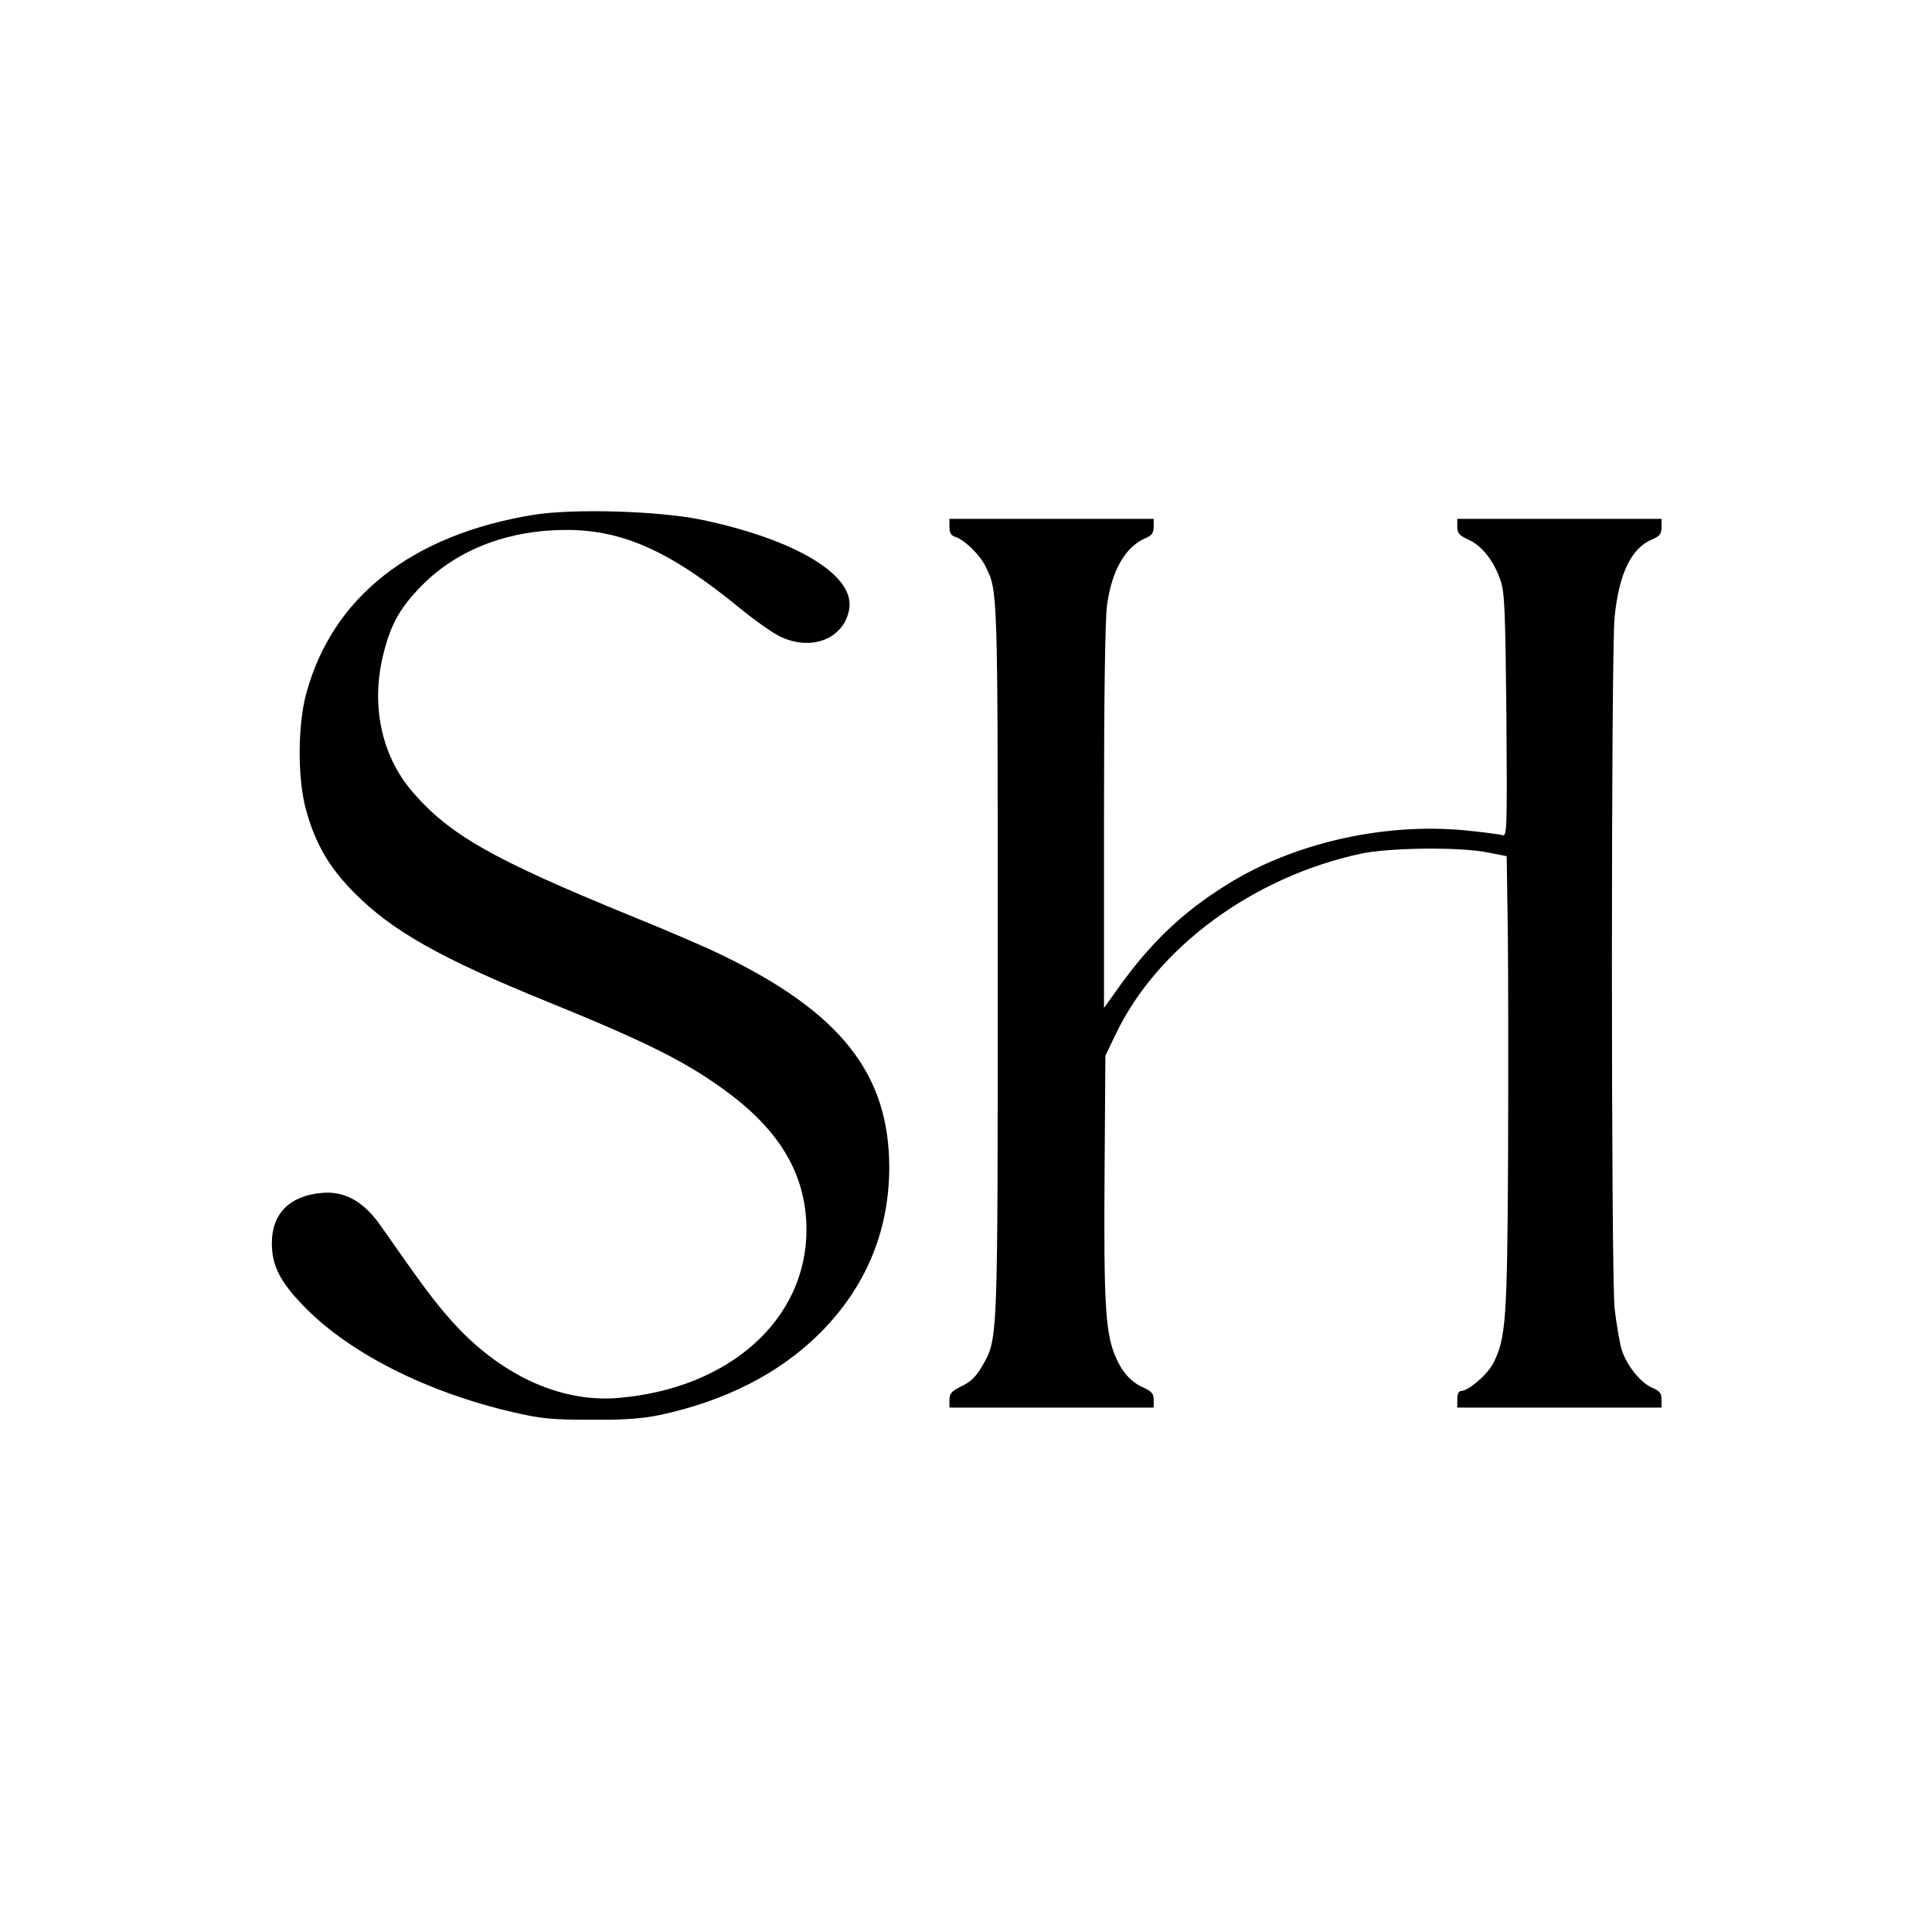
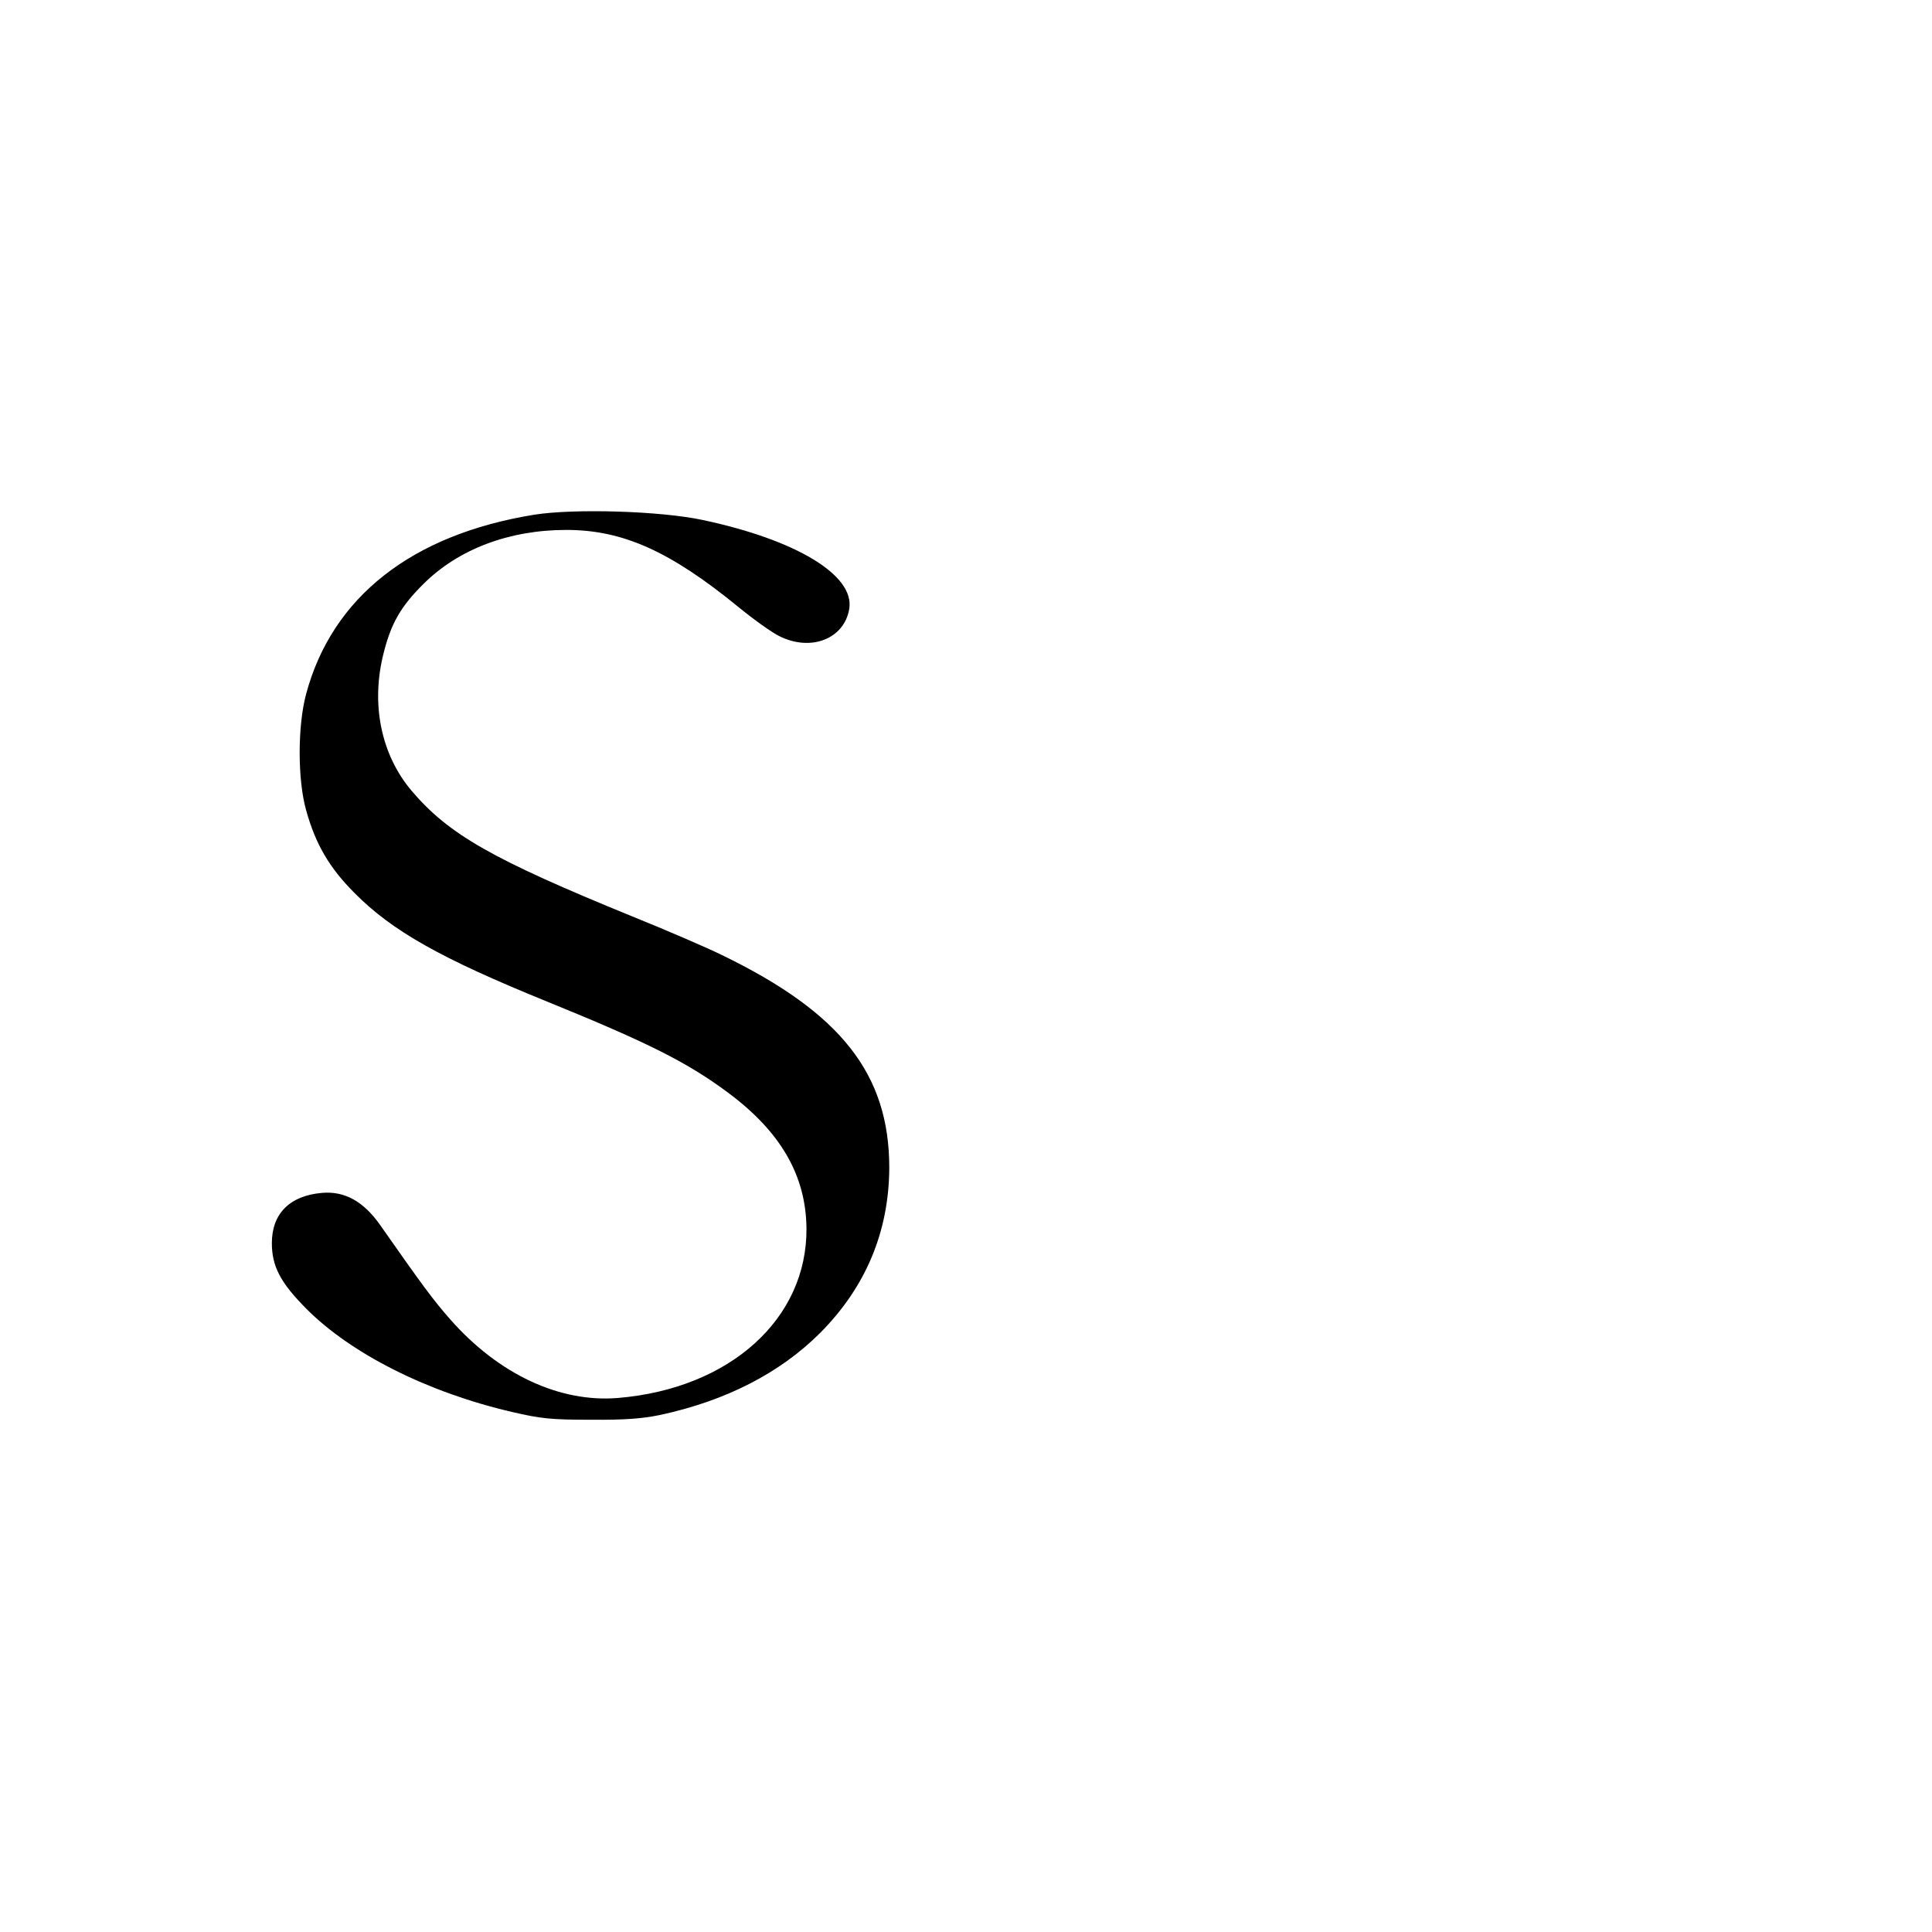
<svg xmlns="http://www.w3.org/2000/svg" version="1.0" width="700pt" height="700pt" viewBox="0 0 700 700" preserveAspectRatio="xMidYMid meet">
  <g transform="translate(0,700) scale(0.1,-0.1)" fill="#000000" stroke="none">
    <path d="M1935 5135 c-444 -72 -732 -299 -826 -650 -31 -116 -31 -309 0 -420 34 -123 84 -209 176 -301 136 -137 311 -236 695 -392 371 -151 510 -221 658 -331 191 -142 282 -300 284 -491 3 -328 -277 -581 -682 -615 -212 -18 -434 86 -609 285 -60 68 -100 122 -254 342 -60 85 -128 123 -210 116 -117 -10 -182 -75 -182 -182 0 -84 31 -143 124 -237 164 -165 441 -304 747 -375 103 -24 141 -28 284 -28 124 -1 186 4 250 17 239 51 436 152 582 298 165 166 249 367 250 598 0 339 -175 562 -607 771 -55 27 -201 90 -325 140 -507 207 -663 296 -798 454 -112 132 -149 316 -102 500 27 108 63 170 145 251 126 125 309 195 517 195 204 0 376 -77 623 -279 55 -45 122 -93 149 -106 114 -57 235 -10 253 99 20 122 -192 250 -531 322 -155 33 -467 42 -611 19z" />
-     <path d="M3440 5091 c0 -21 6 -32 21 -36 32 -10 88 -64 108 -104 47 -93 46 -69 46 -1431 0 -1399 1 -1368 -56 -1469 -22 -38 -41 -57 -74 -73 -37 -18 -45 -27 -45 -50 l0 -28 370 0 370 0 0 28 c0 23 -7 31 -40 46 -45 20 -79 60 -103 122 -32 83 -38 199 -35 644 l3 435 37 77 c150 315 498 571 889 655 104 22 361 25 461 4 l67 -13 4 -272 c2 -149 2 -518 1 -821 -3 -586 -8 -654 -53 -743 -21 -42 -91 -102 -118 -102 -8 0 -13 -11 -13 -30 l0 -30 370 0 370 0 0 29 c0 22 -6 31 -30 41 -46 19 -97 83 -115 142 -8 29 -19 96 -25 148 -13 123 -13 2383 0 2504 16 159 61 251 137 282 27 12 33 20 33 44 l0 30 -370 0 -370 0 0 -28 c0 -24 7 -32 42 -48 48 -22 91 -77 115 -148 15 -44 17 -112 21 -490 3 -408 2 -438 -14 -432 -9 3 -72 11 -140 18 -296 27 -621 -48 -860 -198 -159 -99 -274 -209 -389 -369 l-55 -77 0 690 c0 434 4 720 11 769 17 127 67 213 141 244 21 9 28 18 28 40 l0 29 -370 0 -370 0 0 -29z" />
  </g>
</svg>